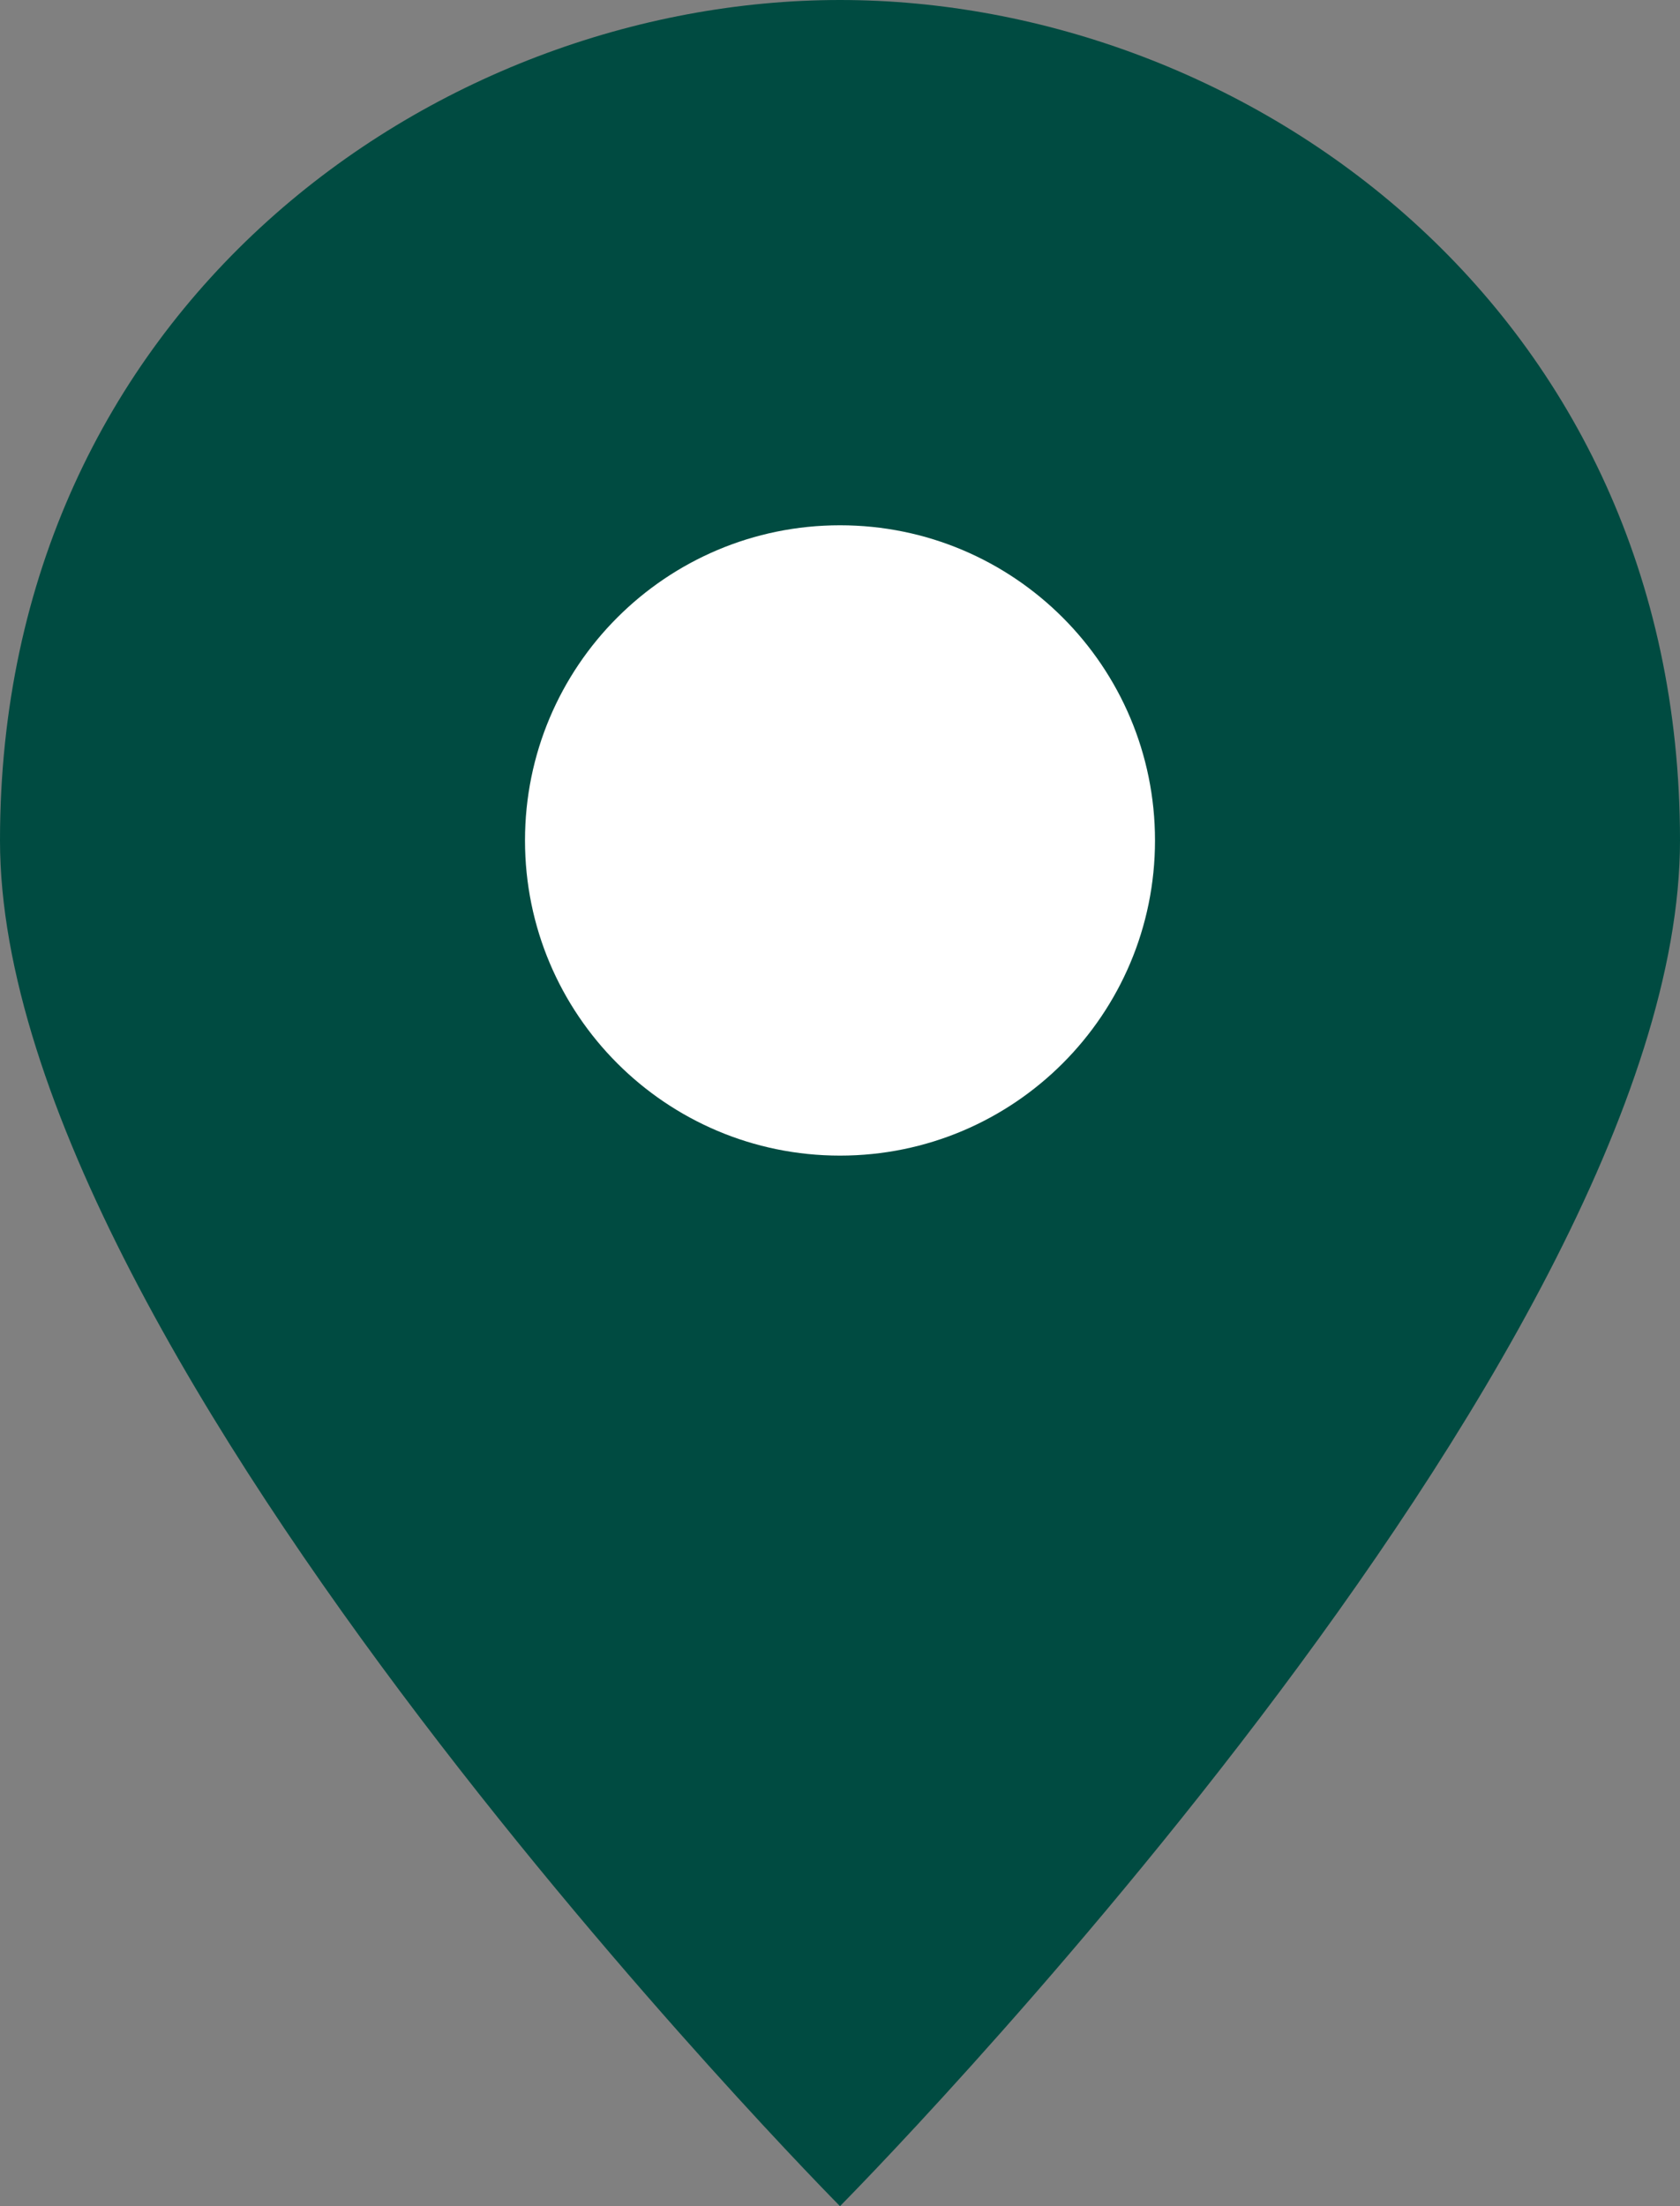
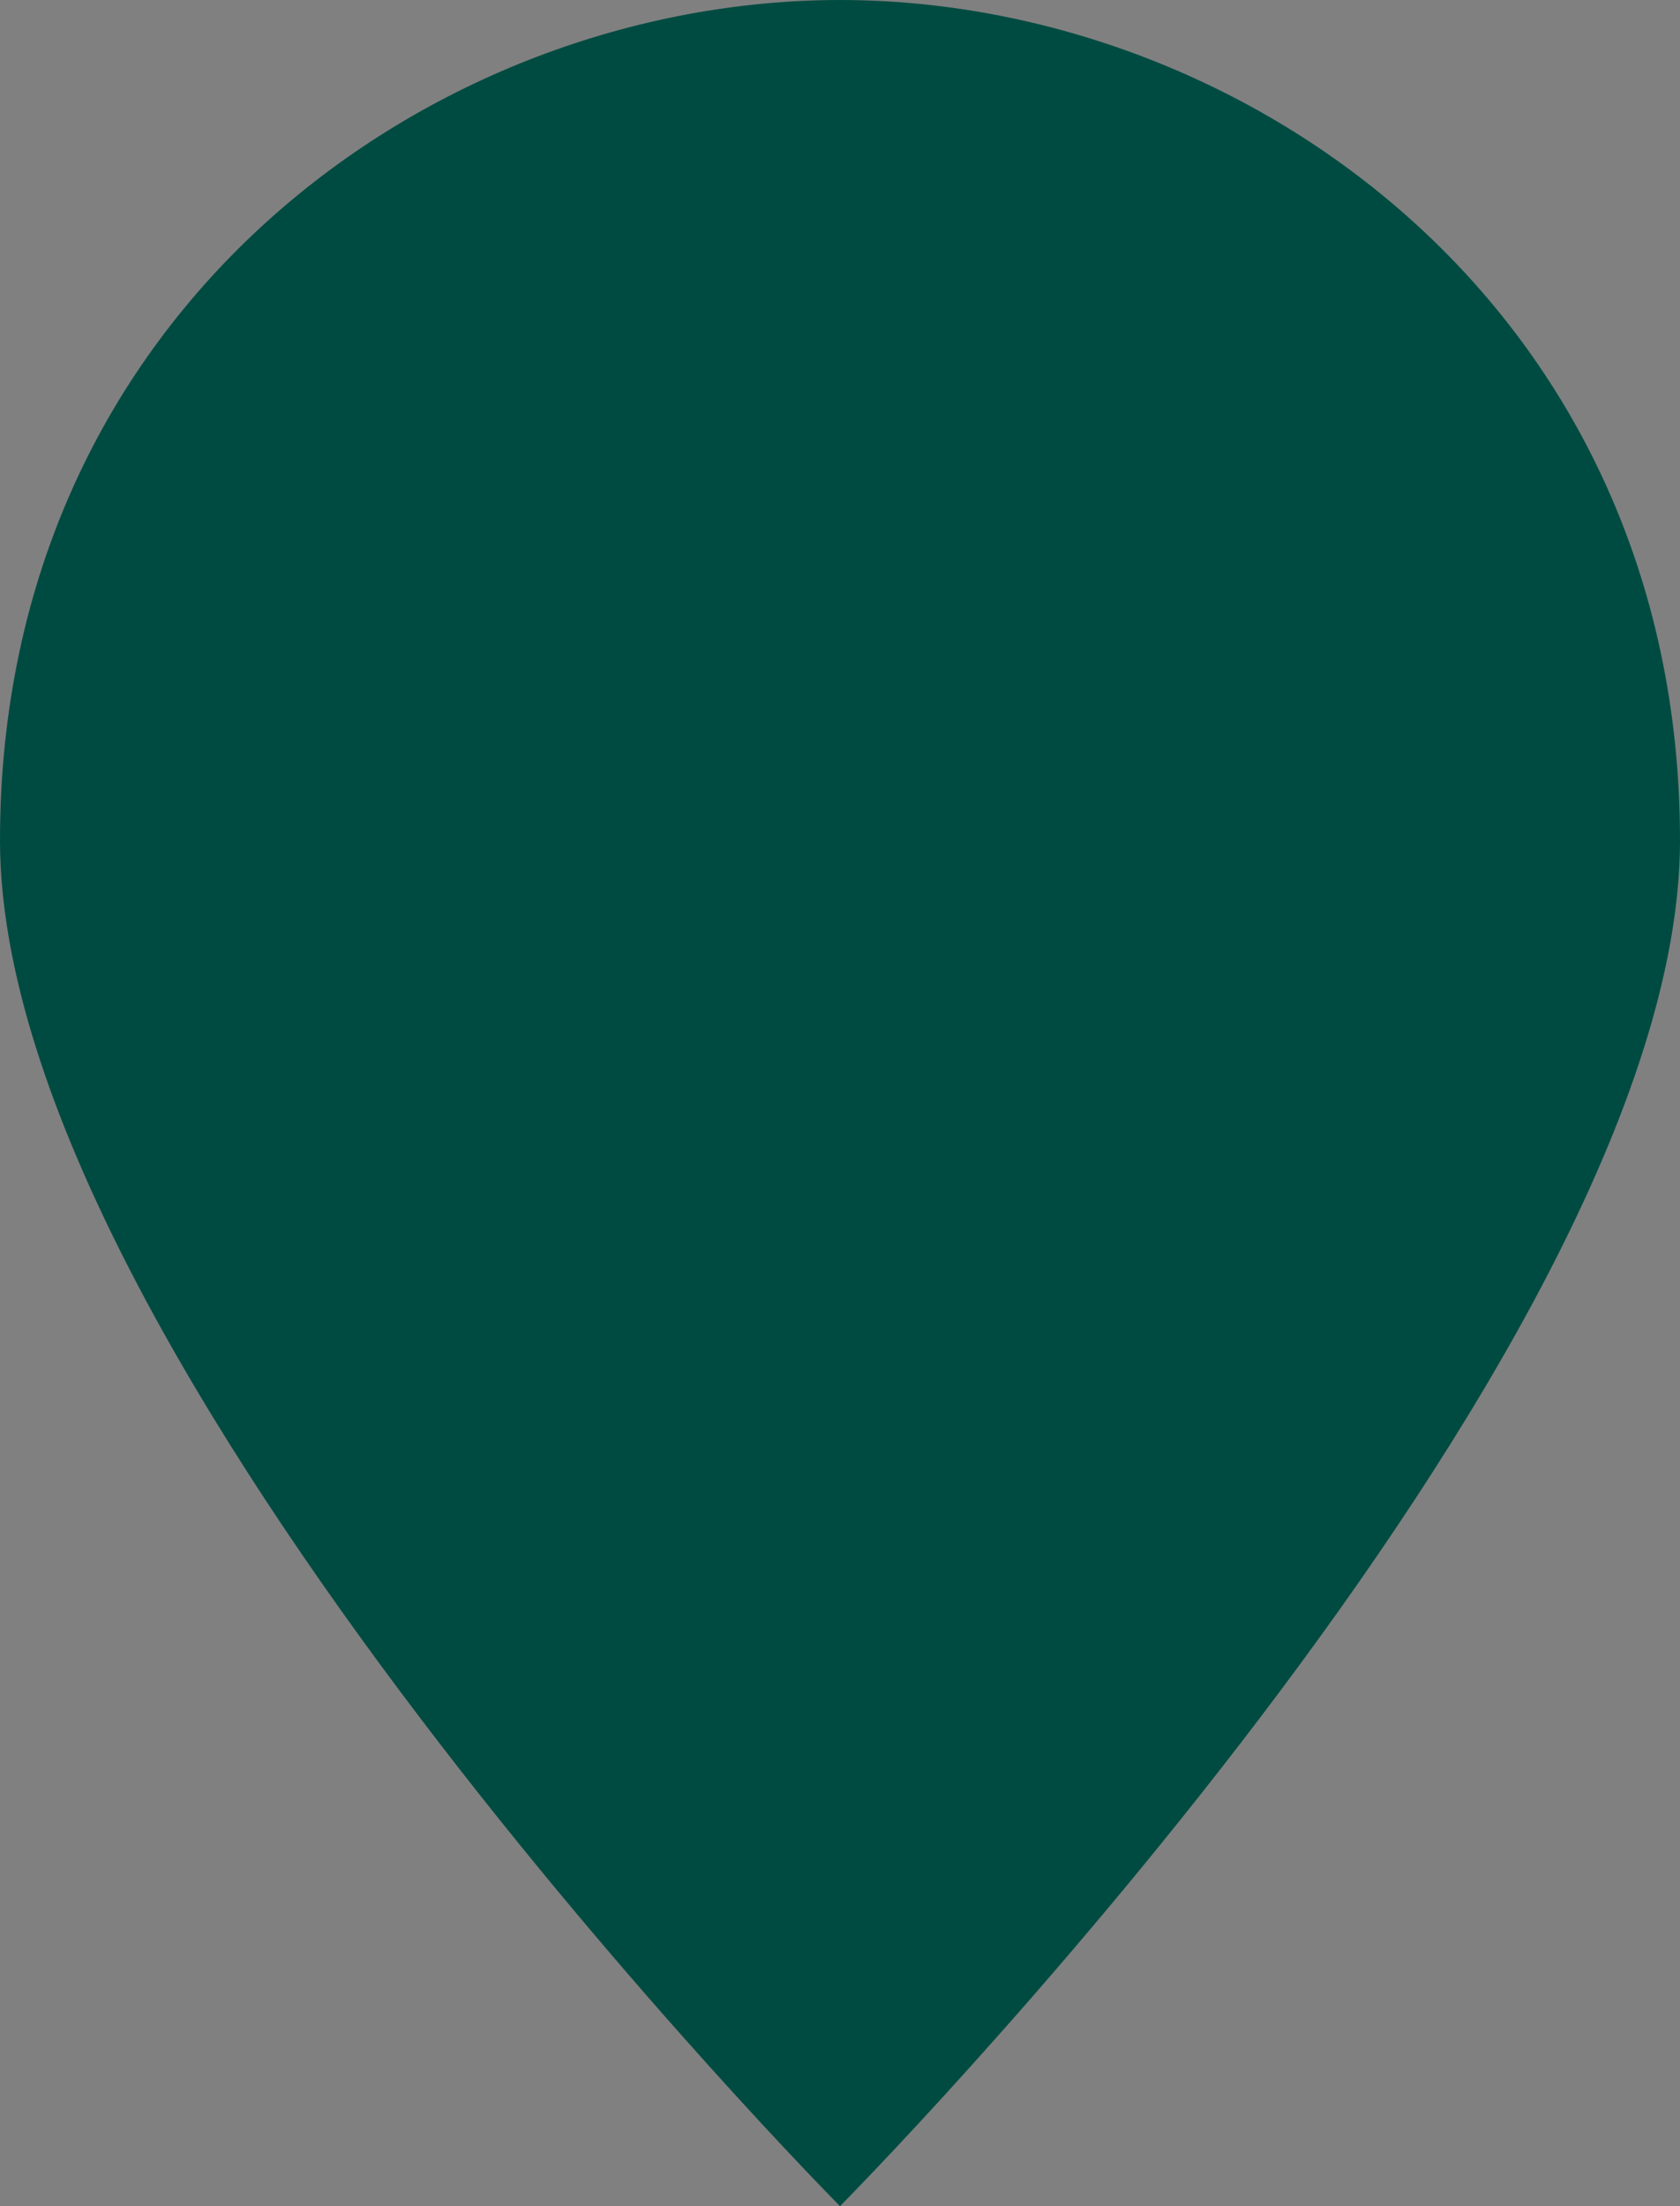
<svg xmlns="http://www.w3.org/2000/svg" width="16" height="21" viewBox="0 0 16 21" fill="none">
  <rect x="0" y="0" width="16" height="21" fill="#808080" stroke="none" />
  <path fill-rule="evenodd" clip-rule="evenodd" d="M16 8C16 12.937 8 21 8 21C8 21 0 12.937 0 8C0 2.938 4.134 0 8 0C11.866 0 16 2.938 16 8Z" fill="#004B41" />
-   <path fill-rule="evenodd" clip-rule="evenodd" d="M5 8C5 6.343 6.343 5 8 5C9.657 5 11 6.343 11 8C11 9.657 9.657 11 8 11C6.343 11 5 9.657 5 8V8Z" fill="white" />
</svg>